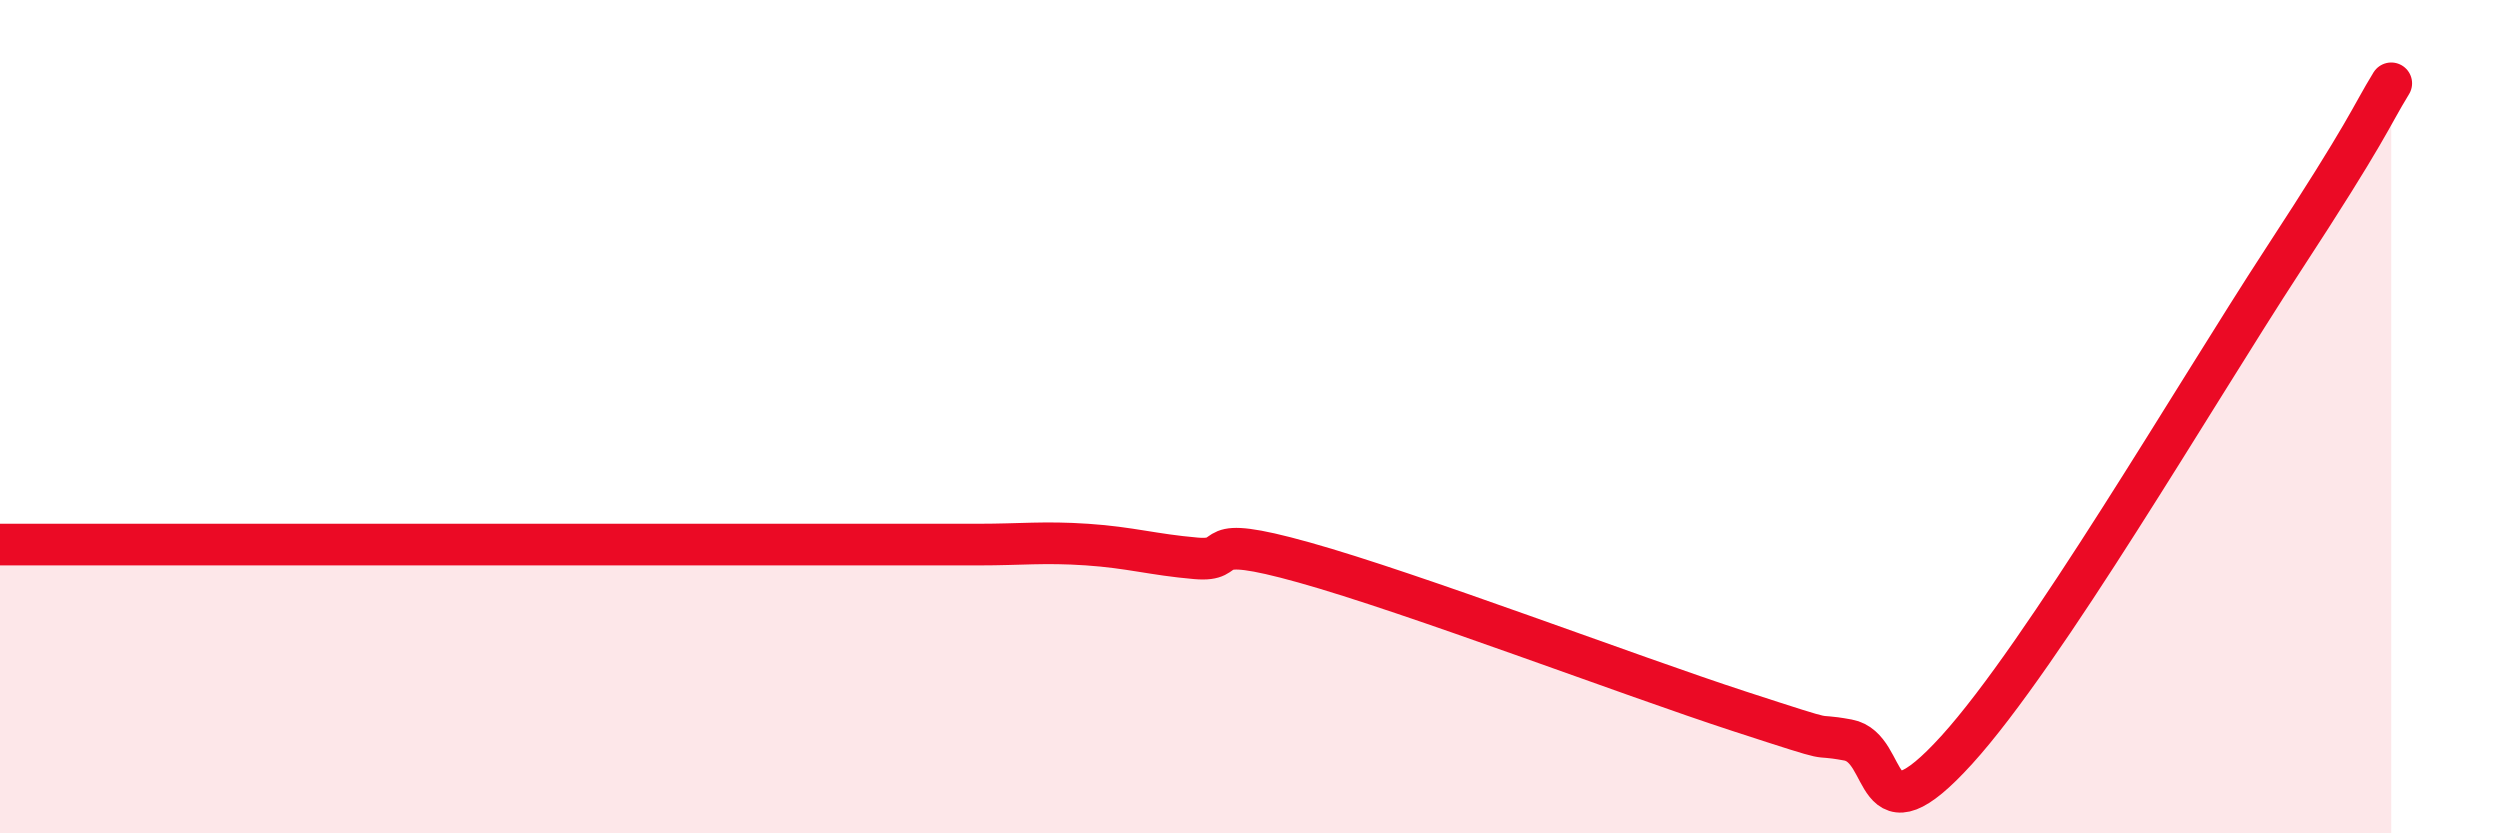
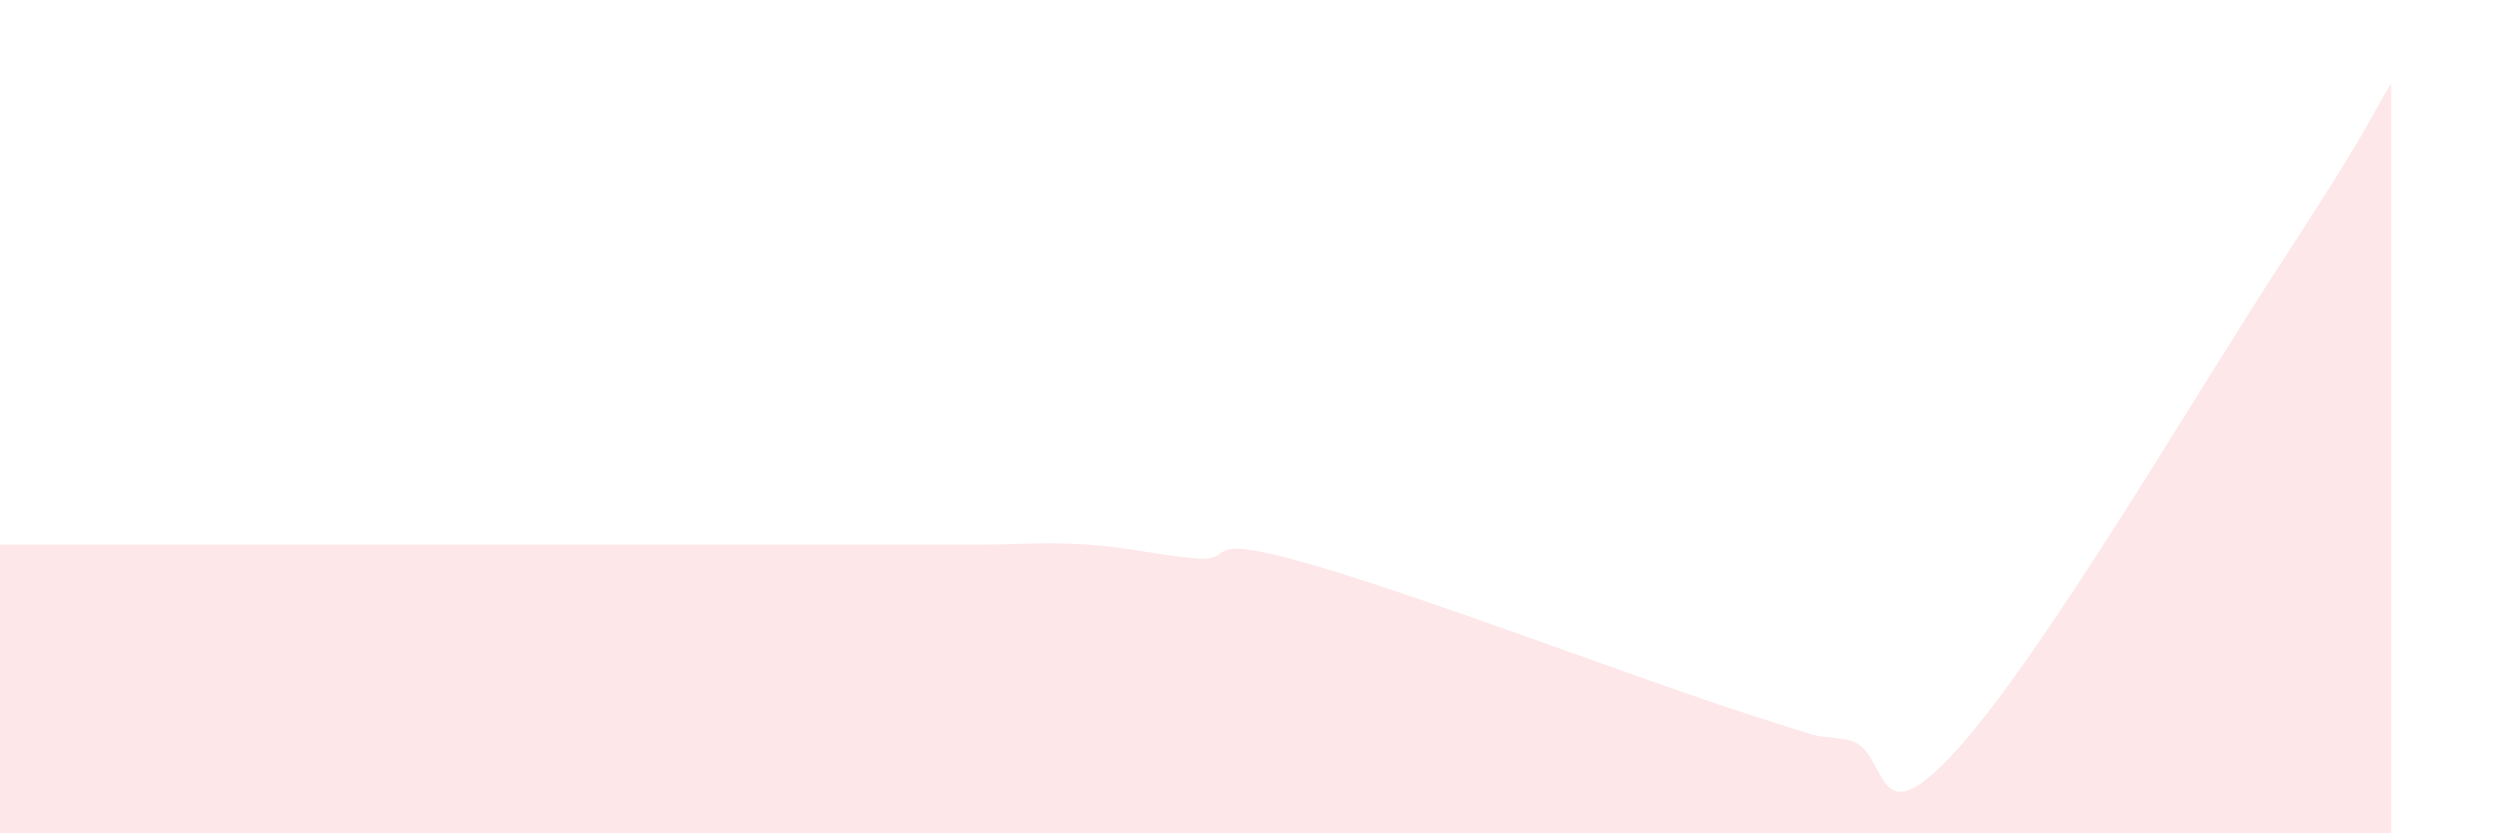
<svg xmlns="http://www.w3.org/2000/svg" width="60" height="20" viewBox="0 0 60 20">
-   <path d="M 0,13.07 C 0.52,13.07 1.57,13.07 2.61,13.07 C 3.65,13.07 4.18,13.07 5.22,13.07 C 6.26,13.07 6.79,13.07 7.83,13.07 C 8.87,13.07 9.39,13.07 10.43,13.07 C 11.47,13.07 12,13.07 13.04,13.07 C 14.08,13.07 14.61,13.07 15.65,13.07 C 16.69,13.07 17.22,13.07 18.26,13.07 C 19.3,13.07 19.83,13.07 20.87,13.07 C 21.91,13.07 22.44,13.07 23.48,13.07 C 24.52,13.07 25.05,13 26.09,13.07 C 27.13,13.14 27.66,13.31 28.7,13.4 C 29.74,13.49 28.69,12.77 31.3,13.5 C 33.91,14.23 39.13,16.22 41.74,17.07 C 44.35,17.92 43.31,17.57 44.35,17.76 C 45.39,17.95 44.87,20.3 46.96,18 C 49.05,15.7 52.69,9.46 54.78,6.26 C 56.87,3.06 56.87,2.85 57.39,2L57.39 20L0 20Z" fill="#EB0A25" opacity="0.1" stroke-linecap="round" stroke-linejoin="round" />
-   <path d="M 0,13.07 C 0.52,13.07 1.57,13.07 2.61,13.07 C 3.65,13.07 4.18,13.07 5.22,13.07 C 6.26,13.07 6.79,13.07 7.83,13.07 C 8.87,13.07 9.39,13.07 10.43,13.07 C 11.47,13.07 12,13.07 13.04,13.07 C 14.08,13.07 14.61,13.07 15.65,13.07 C 16.69,13.07 17.22,13.07 18.26,13.07 C 19.3,13.07 19.83,13.07 20.87,13.07 C 21.91,13.07 22.44,13.07 23.48,13.07 C 24.52,13.07 25.05,13 26.09,13.07 C 27.13,13.14 27.66,13.31 28.7,13.4 C 29.74,13.49 28.69,12.77 31.3,13.5 C 33.91,14.23 39.13,16.22 41.74,17.07 C 44.35,17.92 43.31,17.57 44.35,17.76 C 45.39,17.95 44.87,20.3 46.96,18 C 49.05,15.7 52.69,9.46 54.78,6.26 C 56.87,3.06 56.87,2.85 57.39,2" stroke="#EB0A25" stroke-width="1" fill="none" stroke-linecap="round" stroke-linejoin="round" />
+   <path d="M 0,13.07 C 0.52,13.07 1.57,13.07 2.61,13.07 C 3.65,13.07 4.18,13.07 5.22,13.07 C 6.26,13.07 6.79,13.07 7.83,13.07 C 8.87,13.07 9.39,13.07 10.43,13.07 C 11.47,13.07 12,13.07 13.04,13.07 C 14.08,13.07 14.61,13.07 15.65,13.07 C 19.3,13.07 19.83,13.07 20.87,13.07 C 21.91,13.07 22.44,13.07 23.48,13.07 C 24.52,13.07 25.05,13 26.09,13.07 C 27.13,13.14 27.66,13.31 28.7,13.4 C 29.74,13.49 28.69,12.77 31.3,13.5 C 33.91,14.23 39.13,16.22 41.74,17.07 C 44.35,17.92 43.31,17.57 44.35,17.76 C 45.39,17.95 44.87,20.3 46.96,18 C 49.05,15.7 52.69,9.46 54.78,6.26 C 56.87,3.06 56.87,2.85 57.39,2L57.39 20L0 20Z" fill="#EB0A25" opacity="0.1" stroke-linecap="round" stroke-linejoin="round" />
</svg>